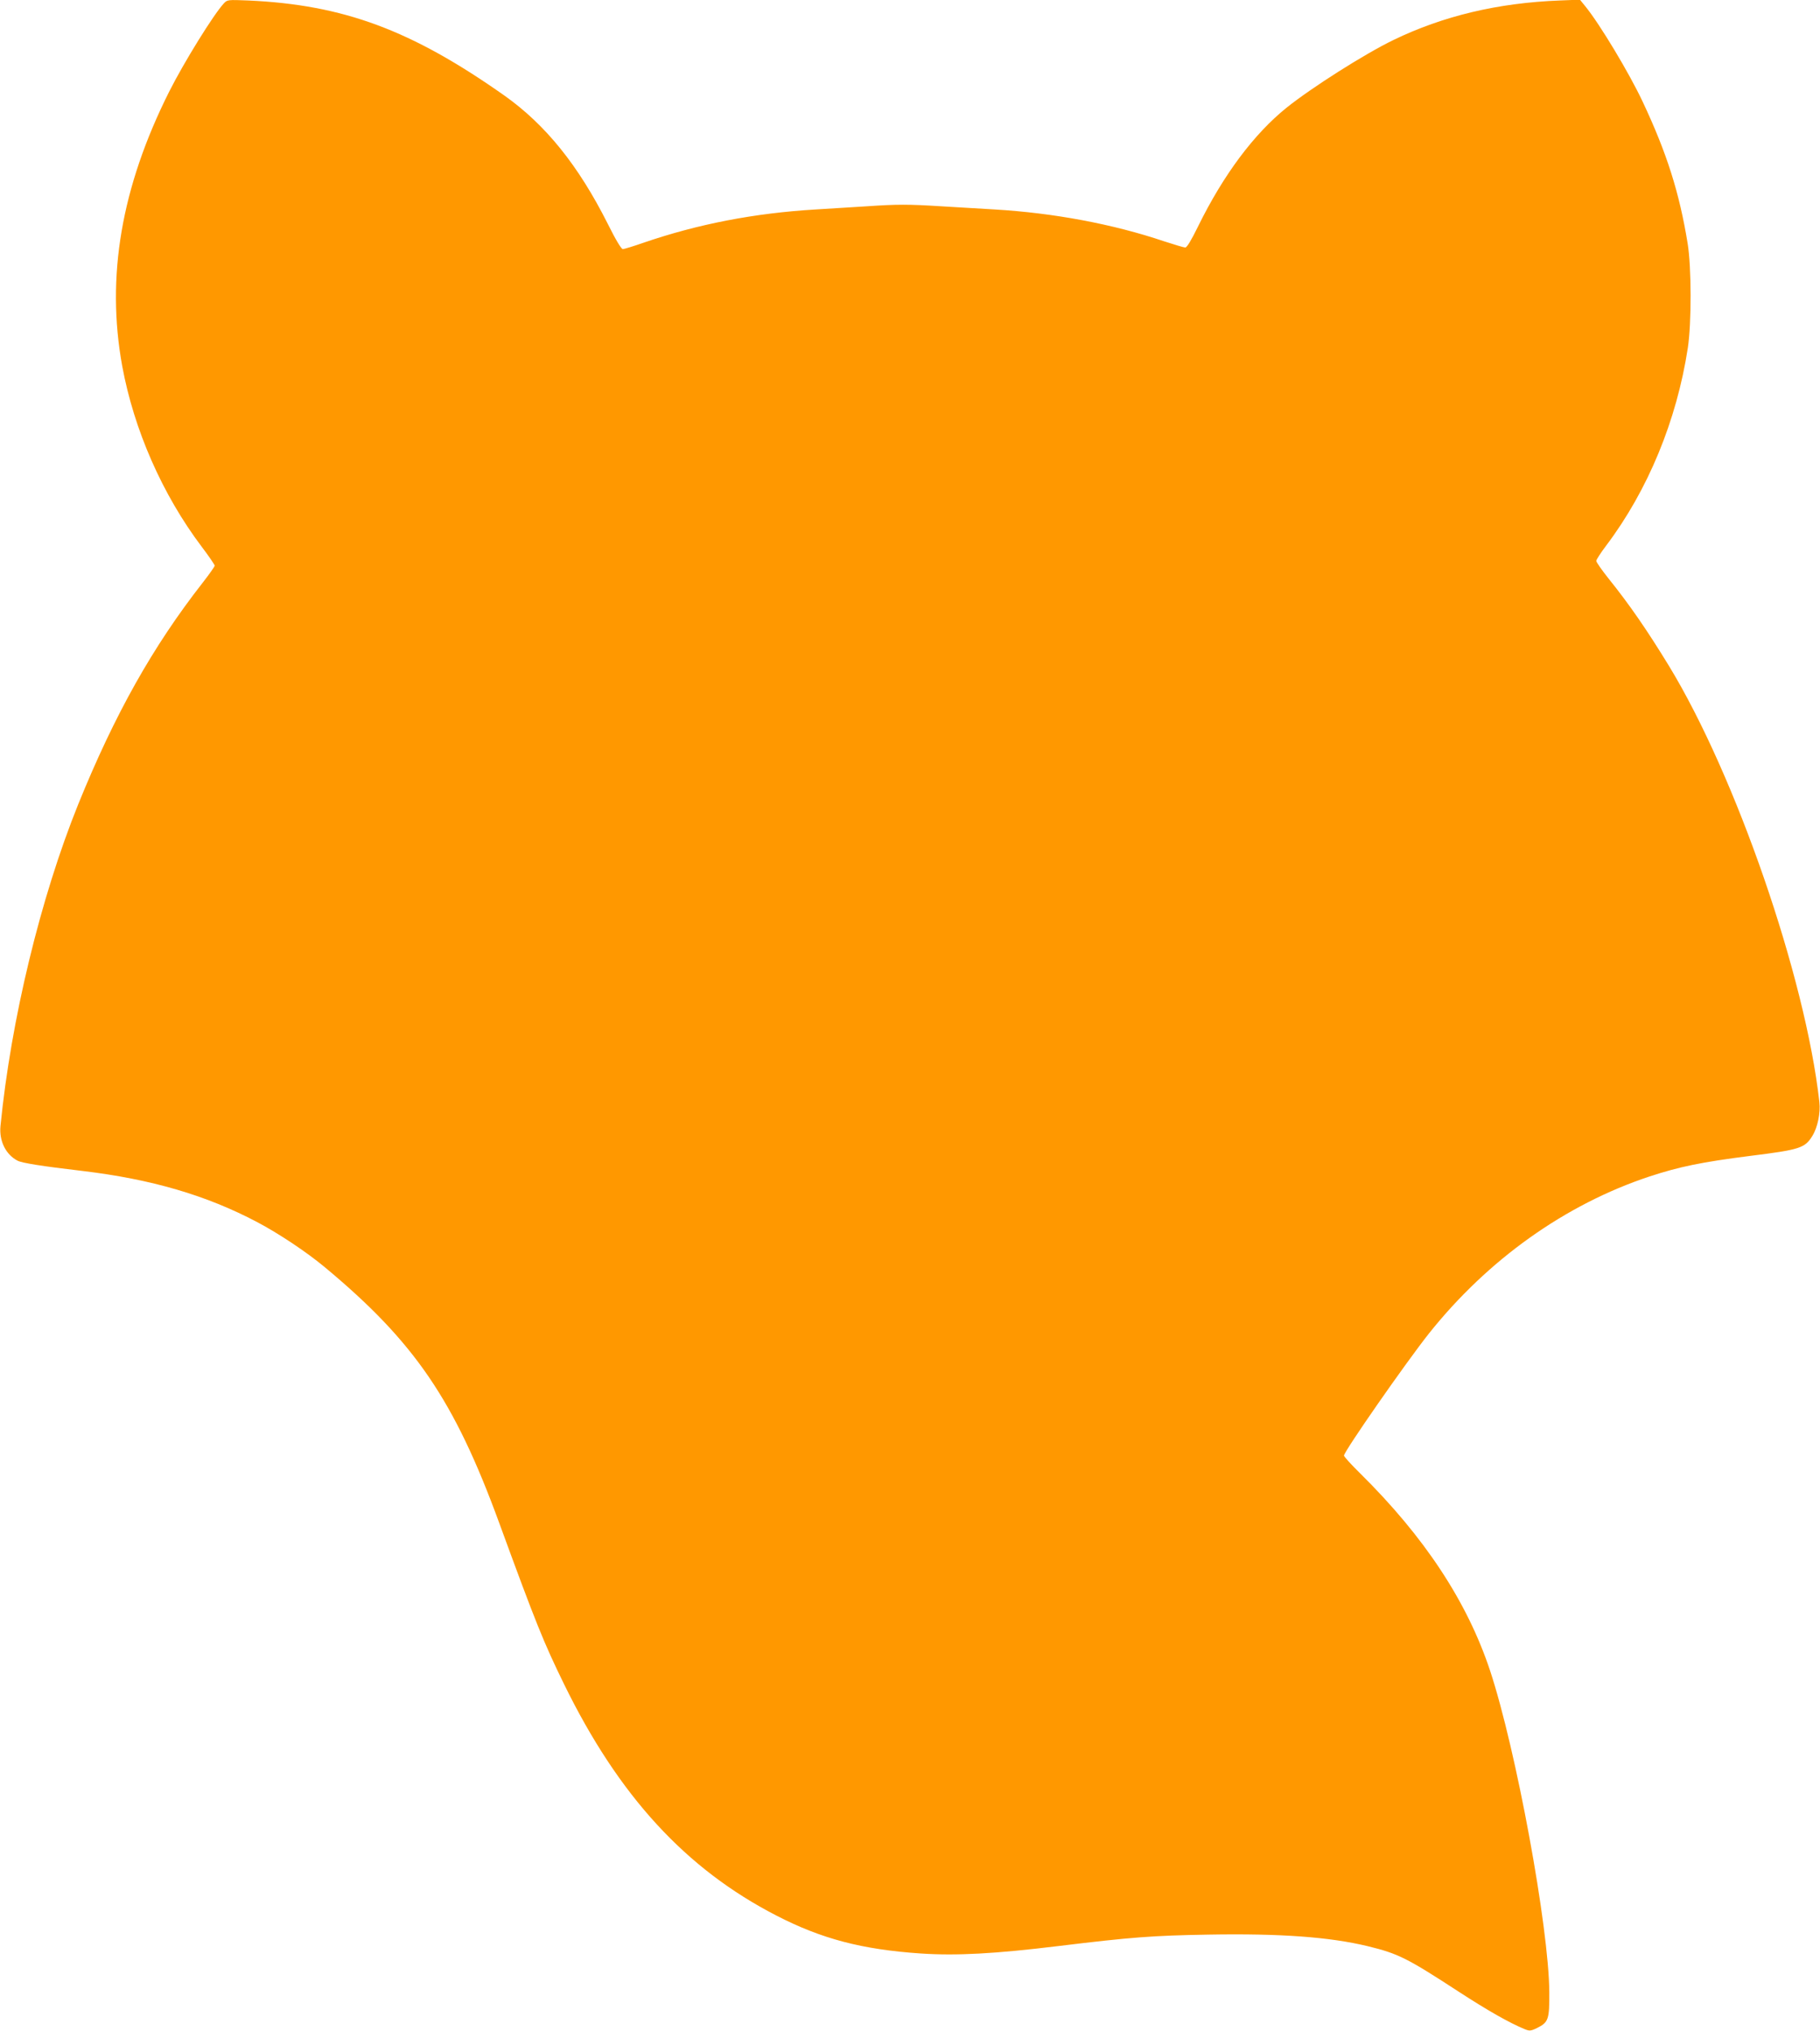
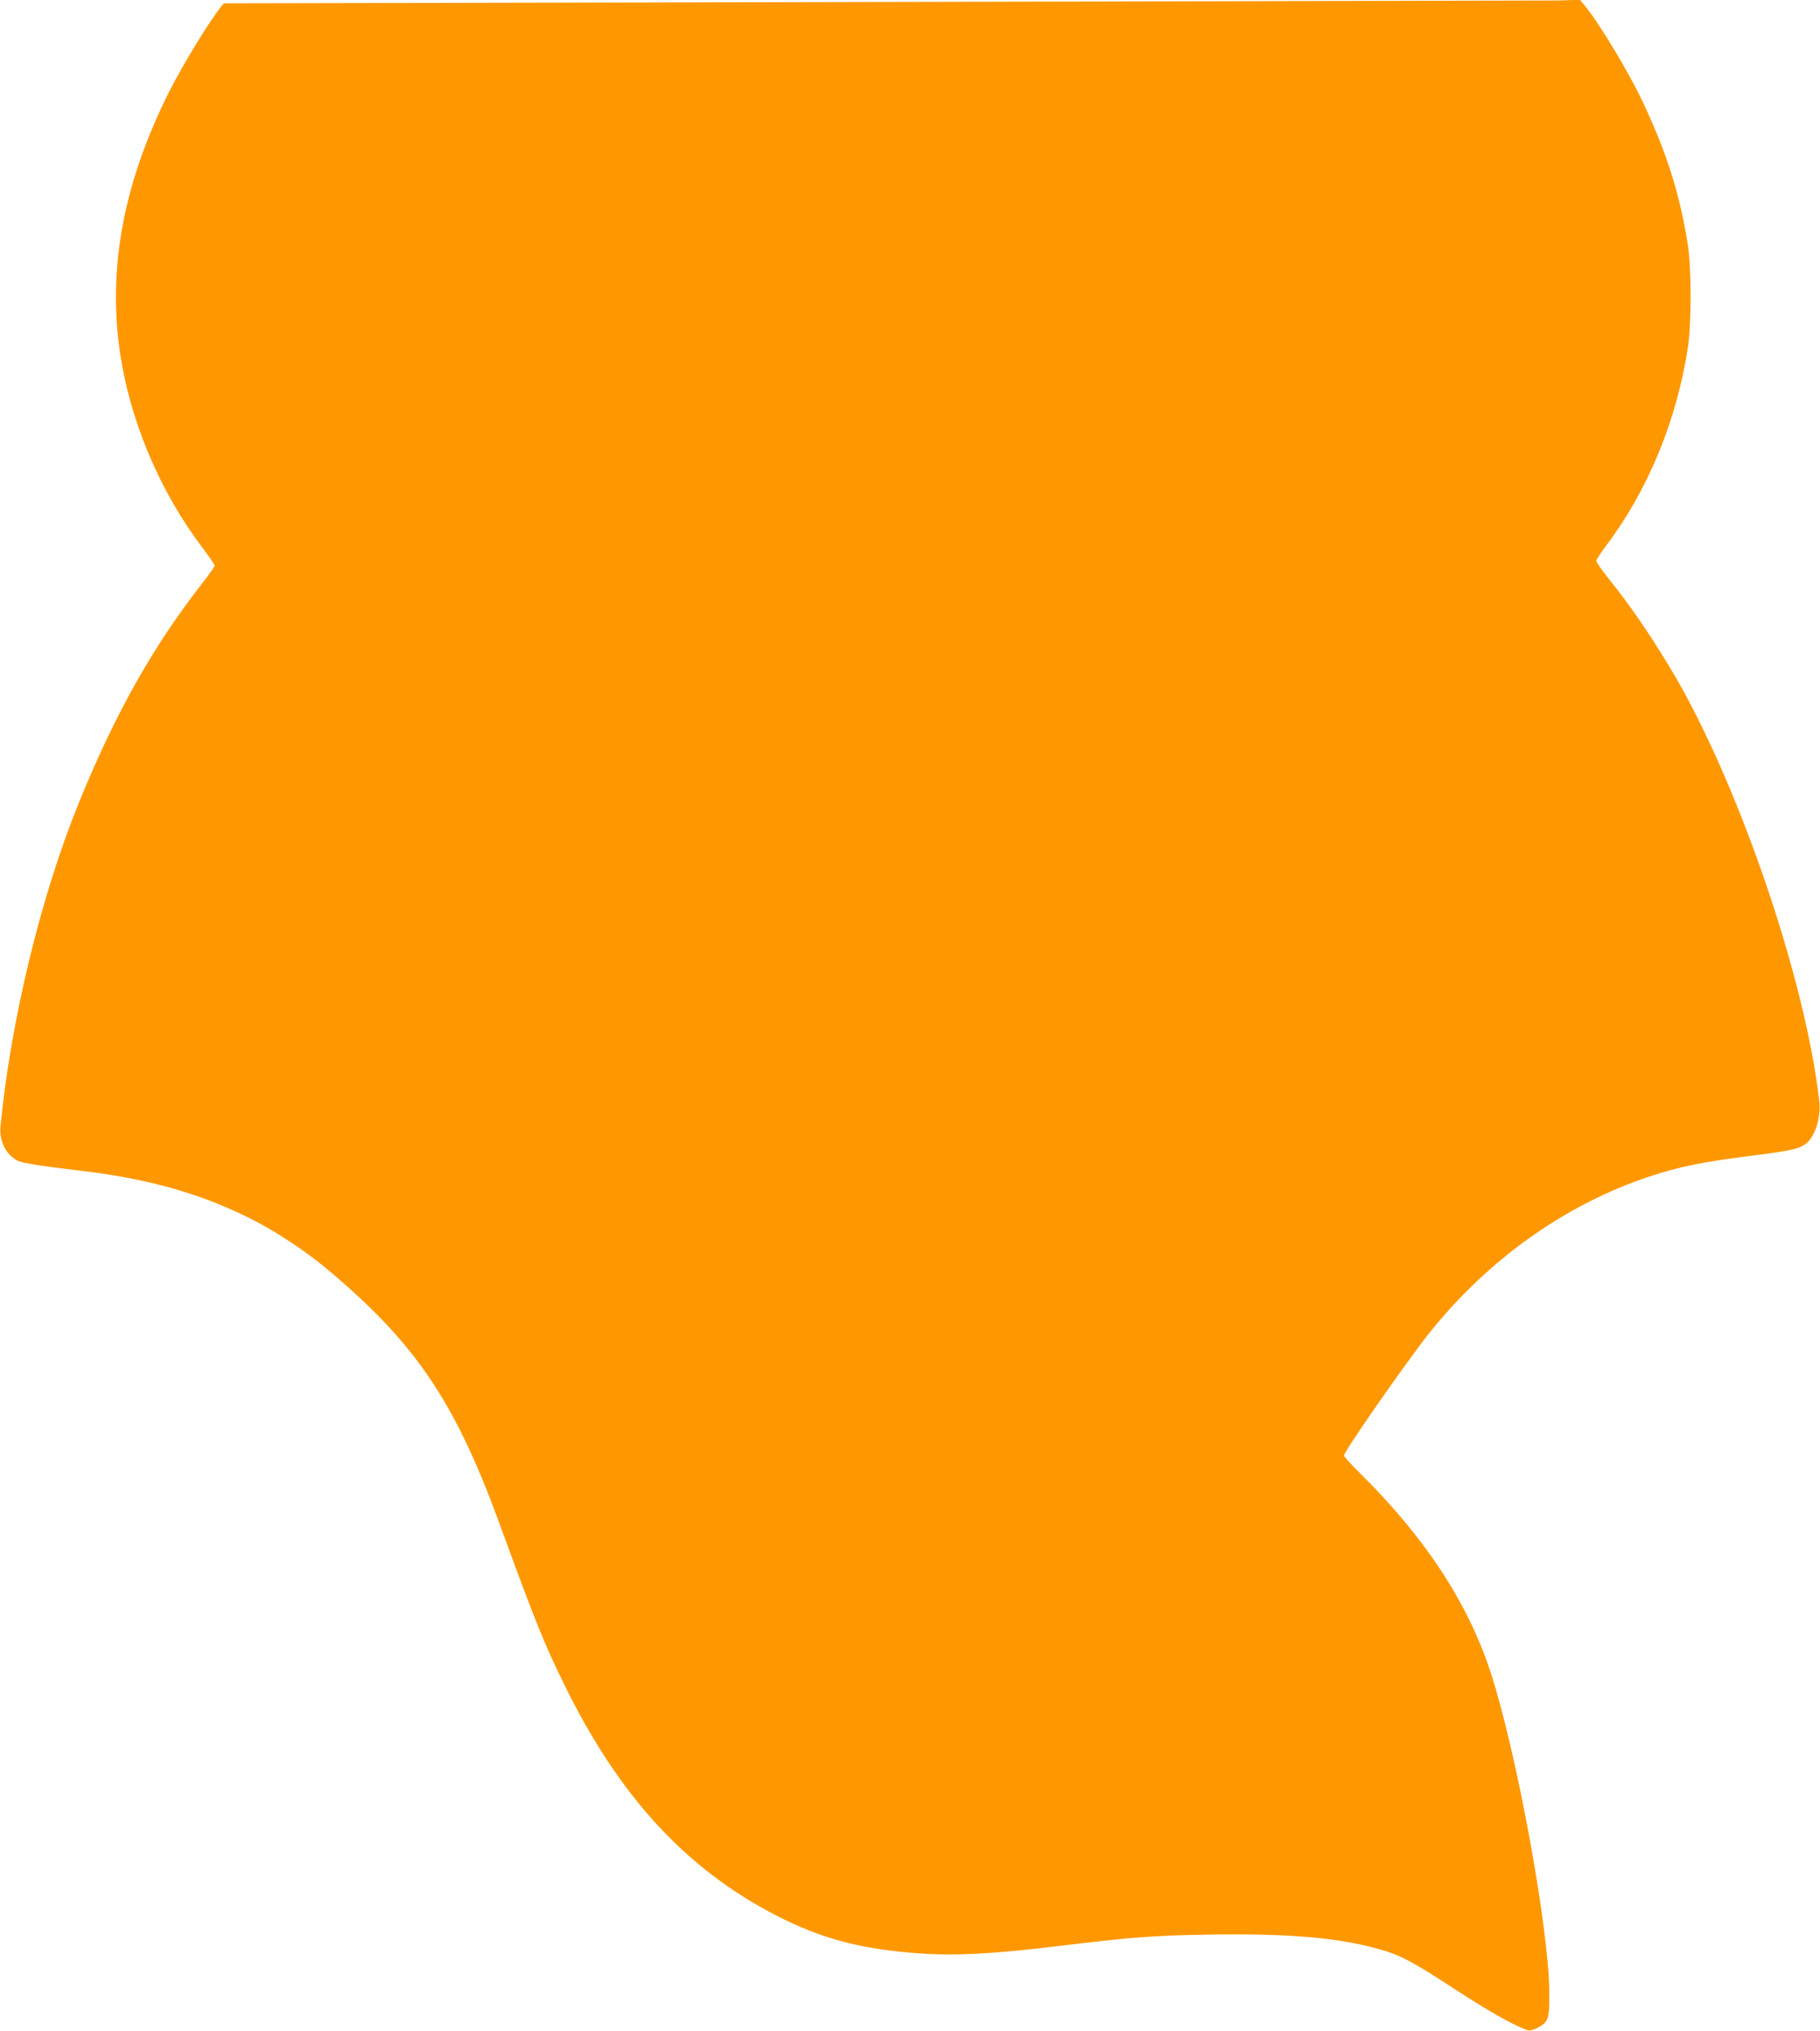
<svg xmlns="http://www.w3.org/2000/svg" version="1.0" width="1147pt" height="1280pt" viewBox="0 0 1147 1280" preserveAspectRatio="xMidYMid meet">
  <g transform="translate(0,1280) scale(0.1,-0.1)" fill="#ff9800" stroke="none">
-     <path d="M1411 12779 c-65 -70 -252 -372 -345 -557 -302 -602 -398 -1166 -296 -1728 74 -403 253 -811 502 -1141 45 -59 81 -113 81 -118 0 -6 -34 -54 -76 -108 -315 -403 -554 -829 -784 -1396 -238 -590 -424 -1359 -490 -2028 -9 -94 33 -179 107 -218 28 -15 154 -35 410 -65 434 -52 780 -153 1100 -322 135 -71 312 -189 425 -283 568 -472 818 -839 1101 -1613 233 -637 280 -753 409 -1017 345 -705 767 -1164 1338 -1458 285 -147 540 -214 910 -239 224 -15 467 -2 868 47 460 56 595 66 944 72 455 8 765 -15 1005 -73 193 -47 248 -75 575 -288 180 -117 317 -195 414 -235 30 -12 38 -12 77 7 73 36 79 54 78 227 -3 409 -209 1528 -373 2025 -144 434 -412 842 -820 1245 -56 55 -101 105 -101 111 0 26 390 586 535 769 372 467 860 814 1390 990 189 62 329 91 636 130 312 39 344 49 391 126 33 53 52 145 44 214 -88 787 -526 2056 -949 2750 -137 224 -248 385 -379 548 -43 54 -78 104 -78 112 0 7 28 51 63 97 263 349 444 788 514 1245 24 157 23 511 -1 658 -52 320 -131 570 -284 895 -84 179 -269 487 -360 599 l-35 43 -126 -5 c-392 -15 -737 -98 -1049 -249 -182 -88 -517 -301 -674 -427 -206 -166 -398 -423 -558 -749 -42 -86 -70 -132 -80 -132 -9 0 -68 18 -133 39 -323 109 -697 179 -1070 201 -95 6 -246 15 -337 20 -206 13 -276 13 -465 0 -82 -5 -227 -14 -322 -20 -388 -23 -744 -92 -1088 -210 -63 -22 -122 -40 -130 -40 -9 0 -45 59 -94 158 -186 370 -392 625 -651 809 -587 414 -1015 573 -1616 600 -128 5 -131 5 -153 -18z" />
+     <path d="M1411 12779 c-65 -70 -252 -372 -345 -557 -302 -602 -398 -1166 -296 -1728 74 -403 253 -811 502 -1141 45 -59 81 -113 81 -118 0 -6 -34 -54 -76 -108 -315 -403 -554 -829 -784 -1396 -238 -590 -424 -1359 -490 -2028 -9 -94 33 -179 107 -218 28 -15 154 -35 410 -65 434 -52 780 -153 1100 -322 135 -71 312 -189 425 -283 568 -472 818 -839 1101 -1613 233 -637 280 -753 409 -1017 345 -705 767 -1164 1338 -1458 285 -147 540 -214 910 -239 224 -15 467 -2 868 47 460 56 595 66 944 72 455 8 765 -15 1005 -73 193 -47 248 -75 575 -288 180 -117 317 -195 414 -235 30 -12 38 -12 77 7 73 36 79 54 78 227 -3 409 -209 1528 -373 2025 -144 434 -412 842 -820 1245 -56 55 -101 105 -101 111 0 26 390 586 535 769 372 467 860 814 1390 990 189 62 329 91 636 130 312 39 344 49 391 126 33 53 52 145 44 214 -88 787 -526 2056 -949 2750 -137 224 -248 385 -379 548 -43 54 -78 104 -78 112 0 7 28 51 63 97 263 349 444 788 514 1245 24 157 23 511 -1 658 -52 320 -131 570 -284 895 -84 179 -269 487 -360 599 l-35 43 -126 -5 z" />
  </g>
</svg>